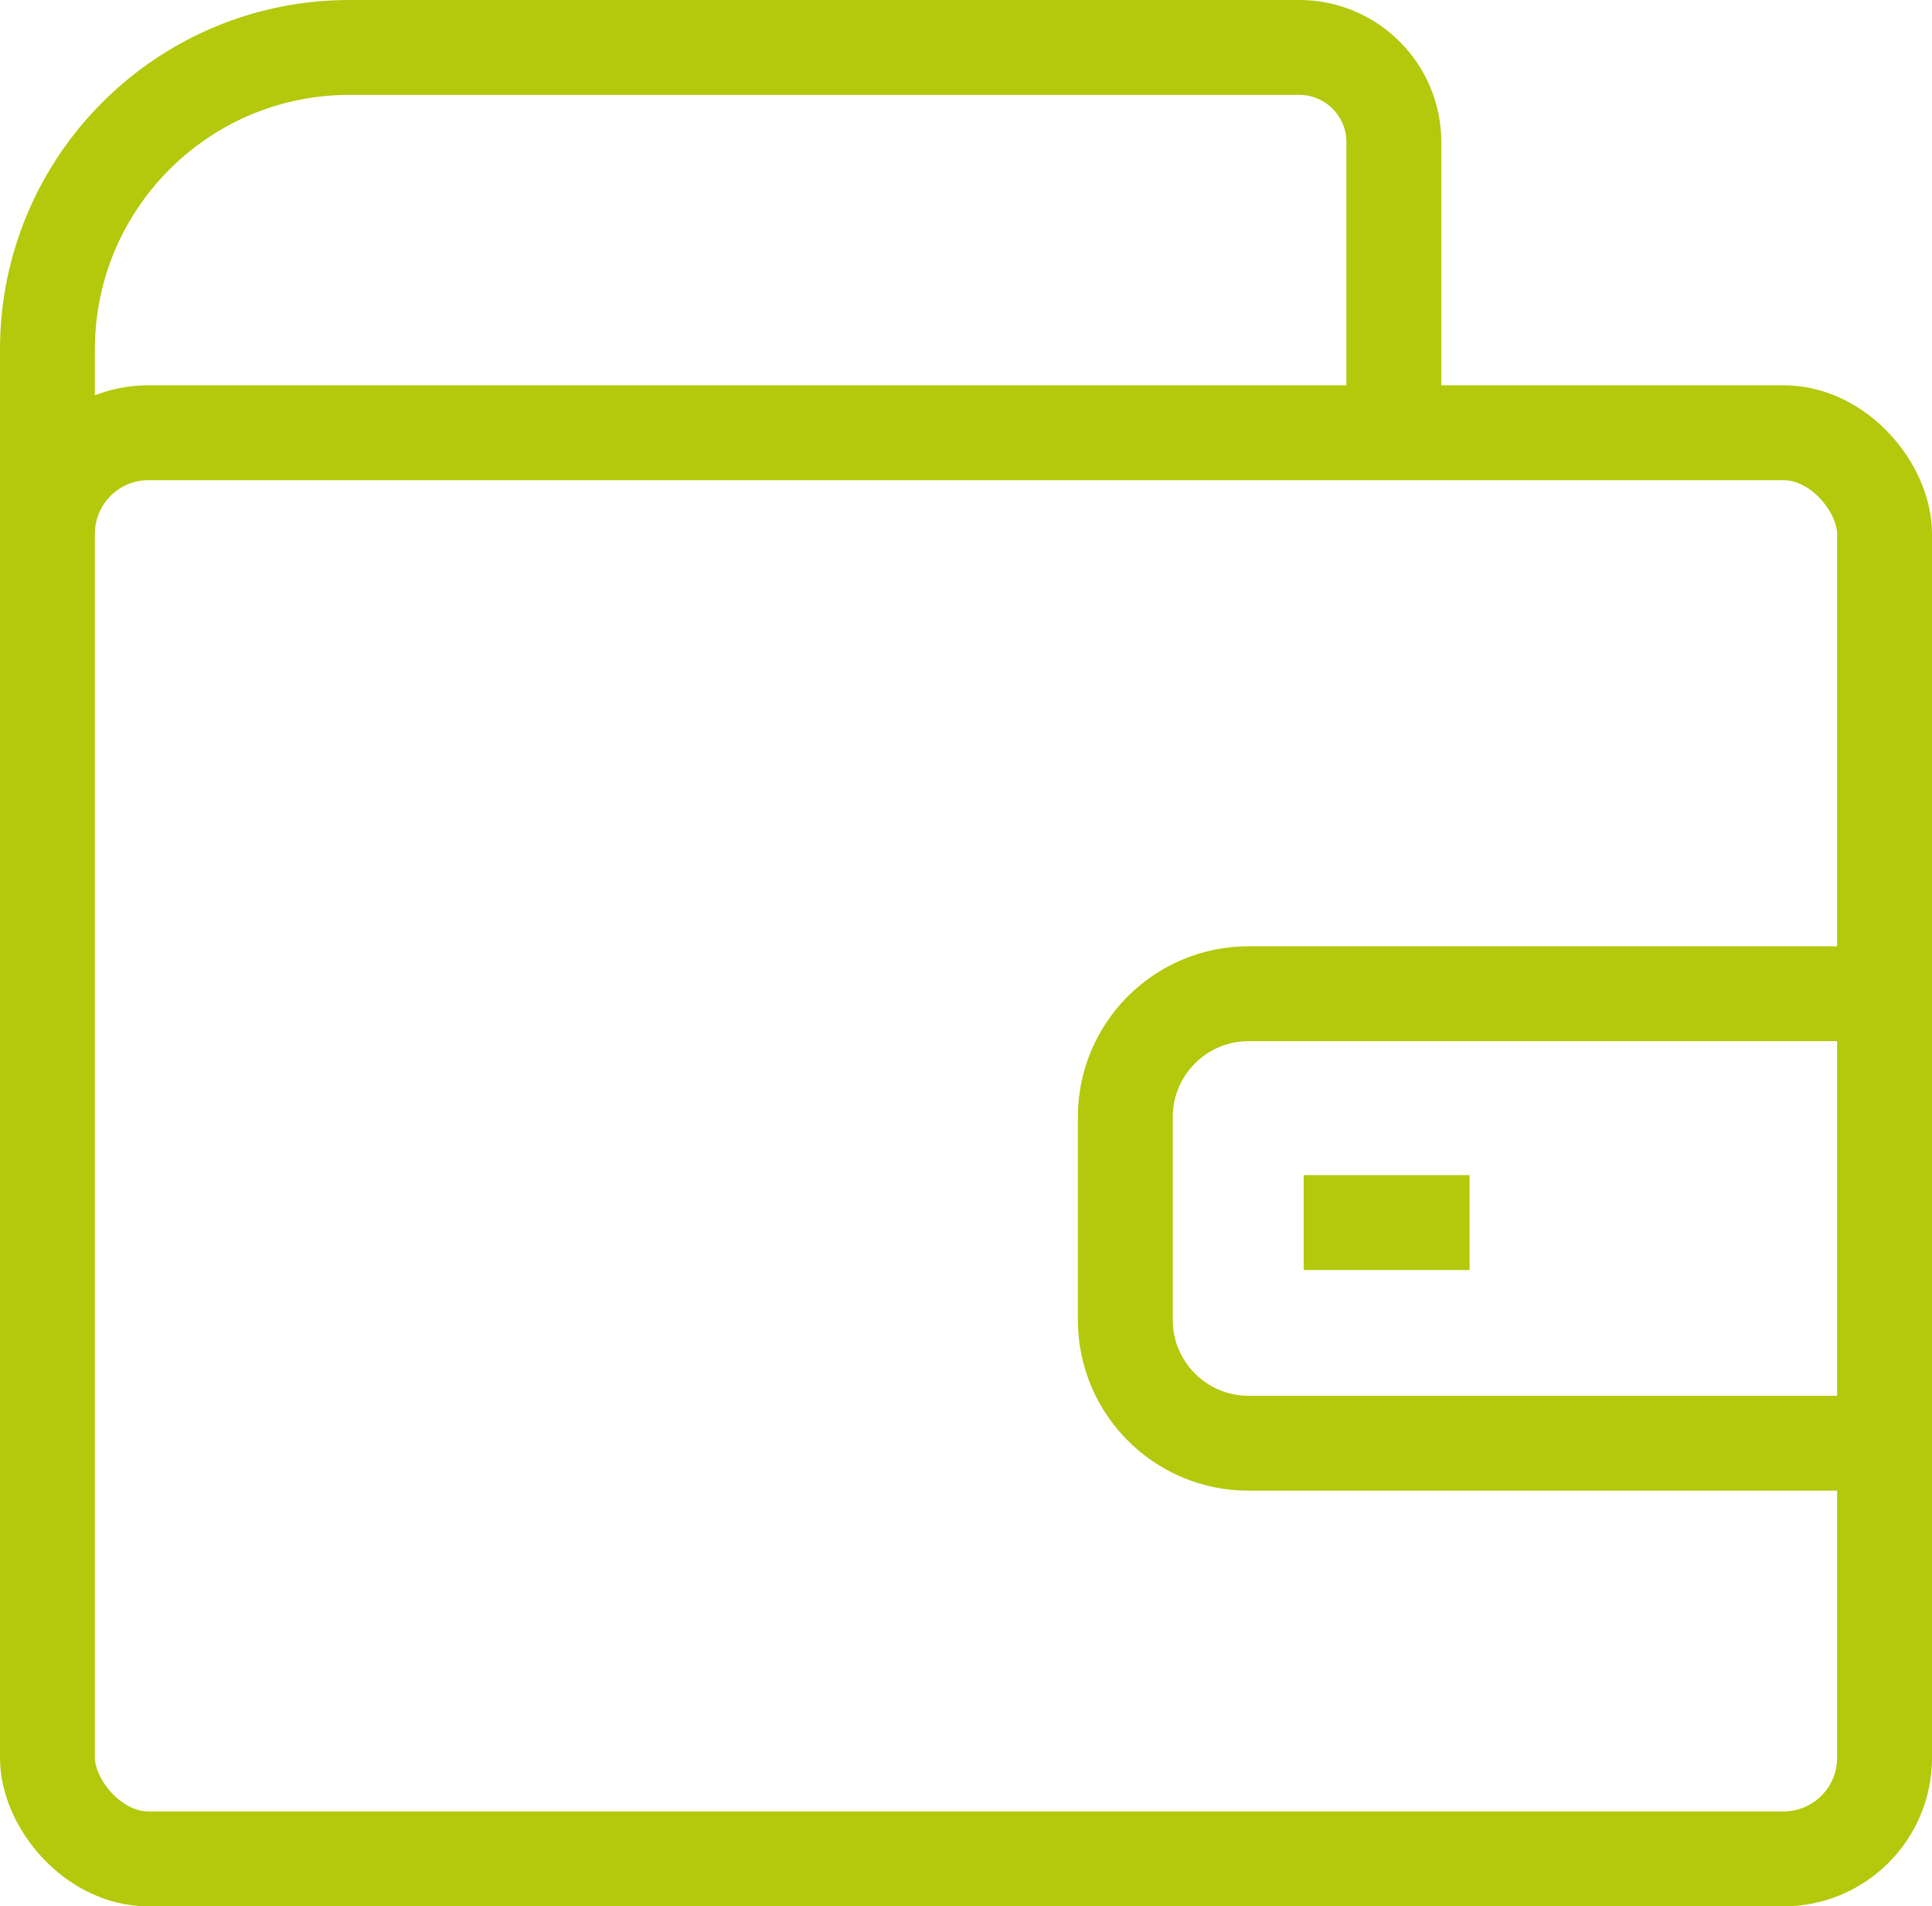
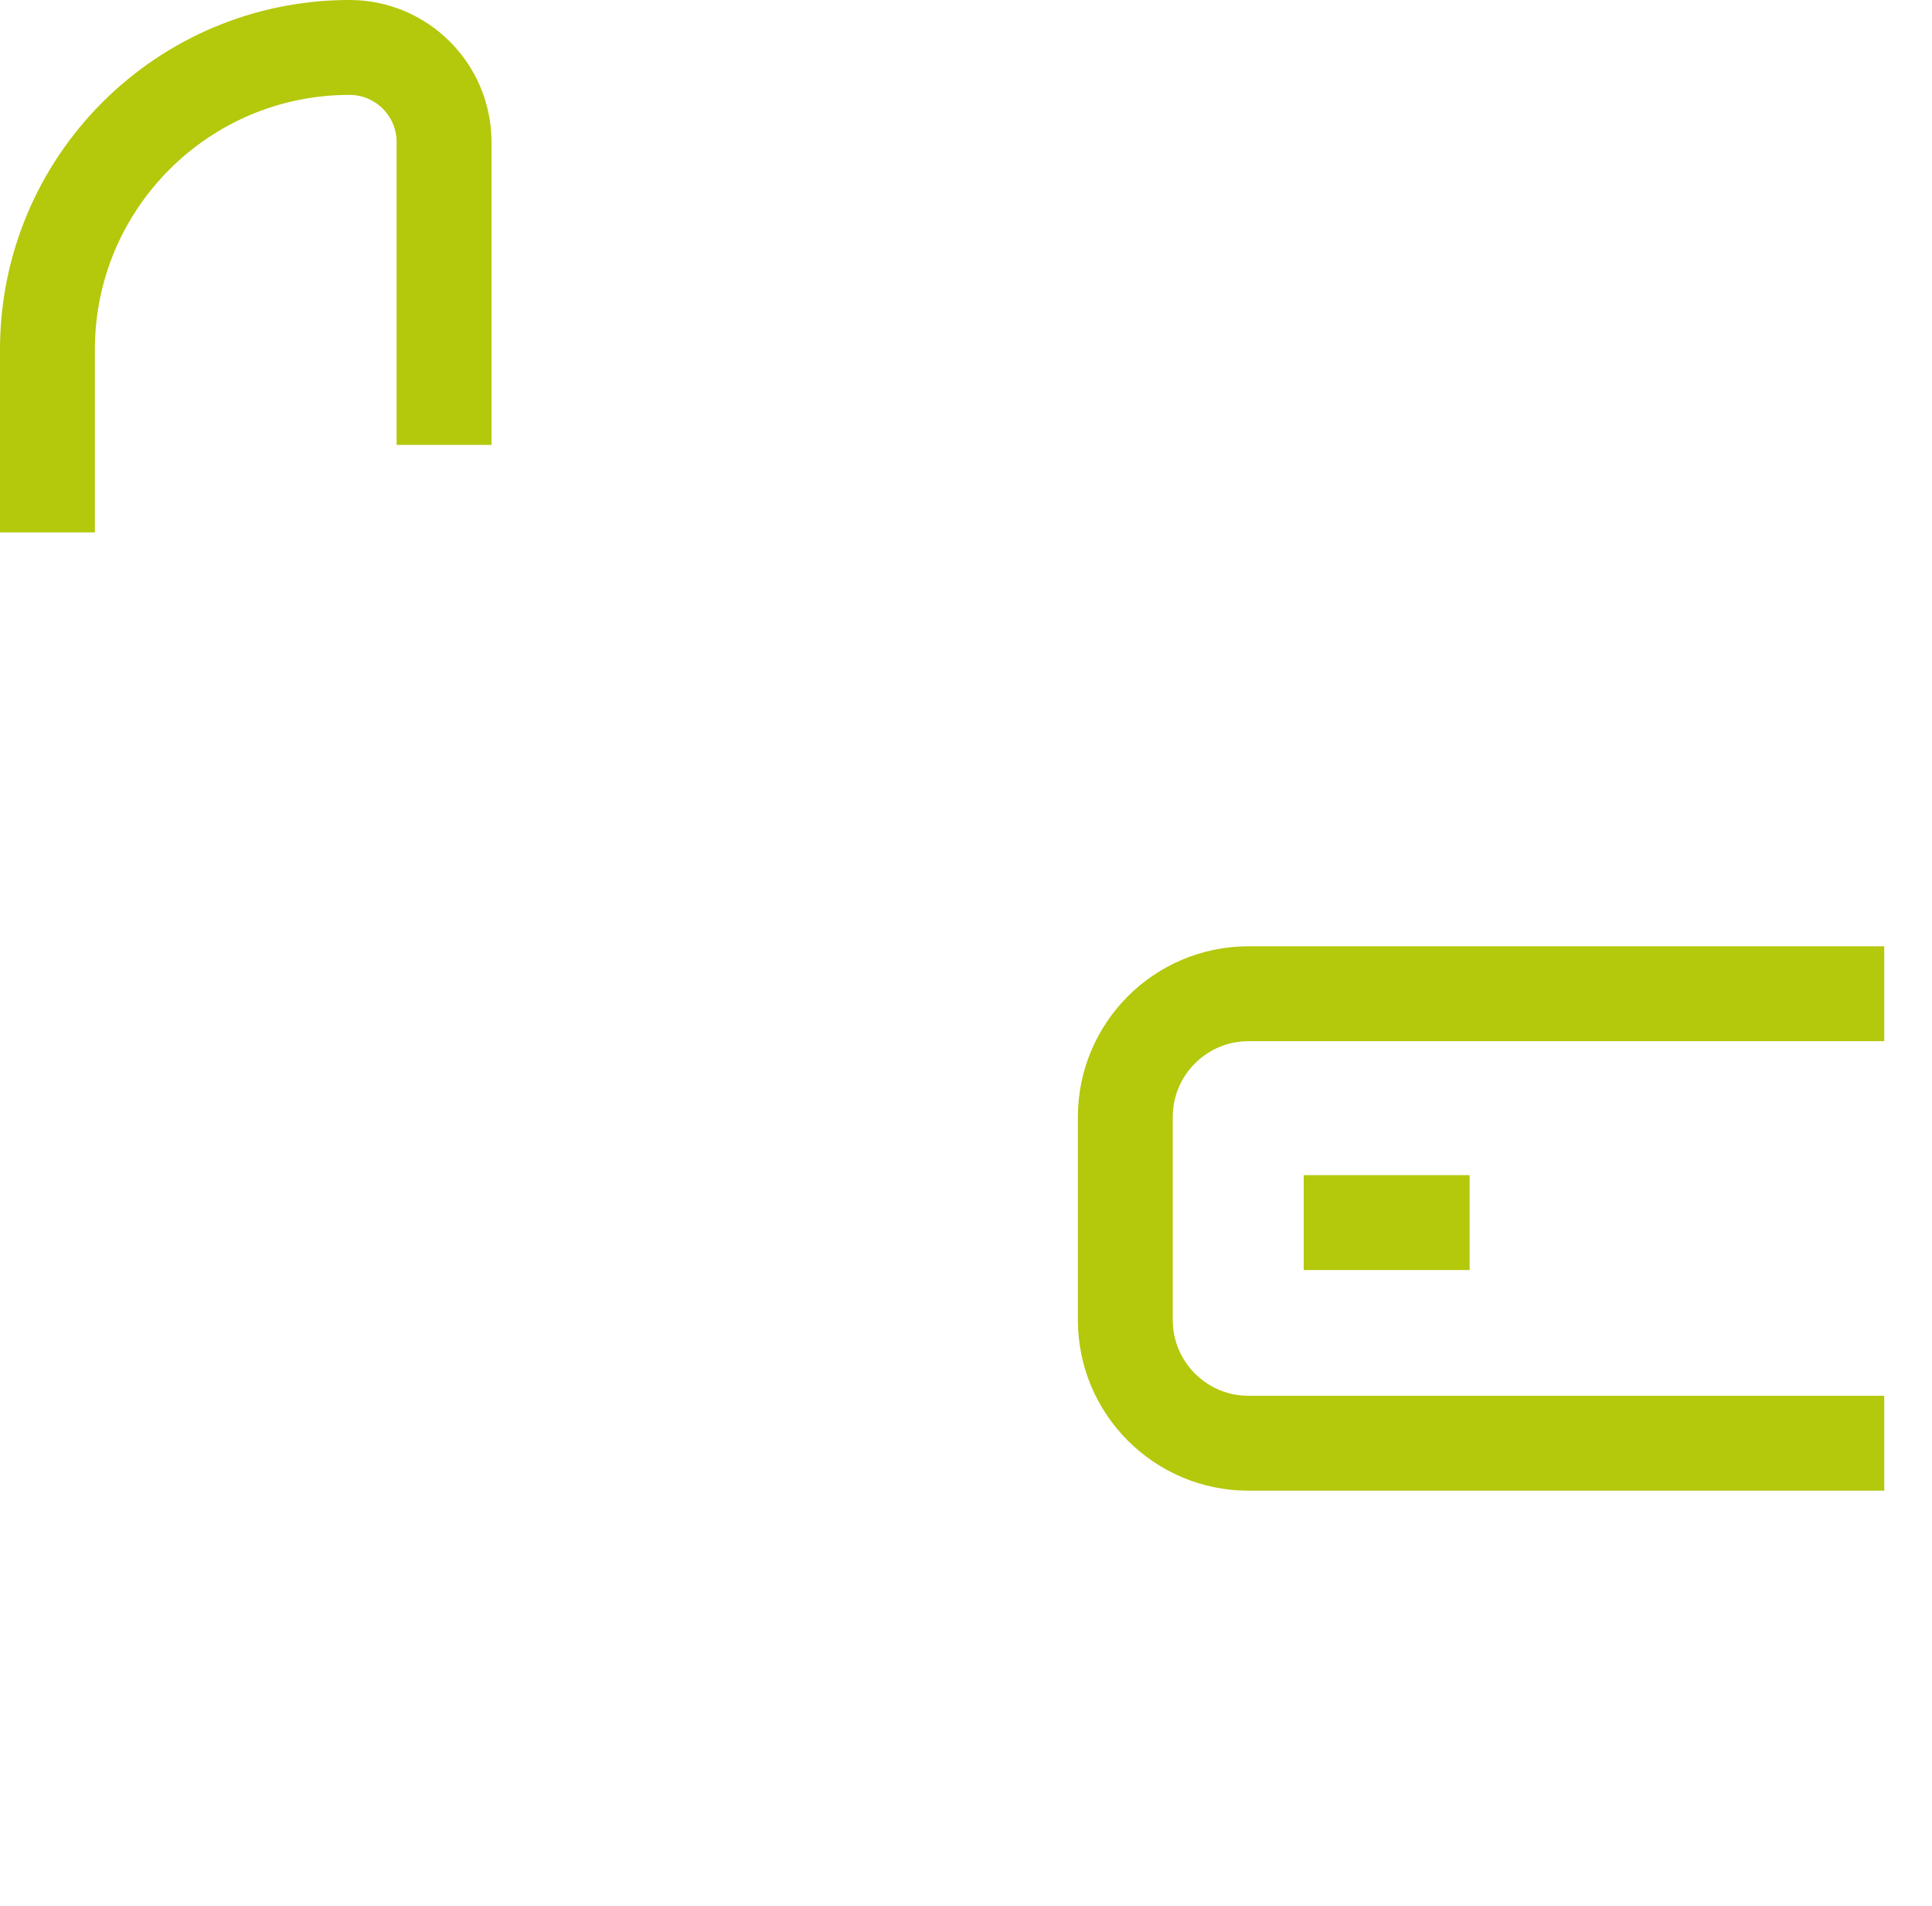
<svg xmlns="http://www.w3.org/2000/svg" id="Layer_2" data-name="Layer 2" viewBox="0 0 122.17 120.53">
  <defs>
    <style>
      .cls-1 {
        fill: none;
        stroke: #b4c80c;
        stroke-miterlimit: 10;
        stroke-width: 6px;
      }
    </style>
  </defs>
  <g id="Logo_Icons" data-name="Logo/Icons">
    <g>
-       <rect class="cls-1" x="3" y="27.36" width="116.17" height="90.17" rx="6.39" ry="6.39" />
-       <path class="cls-1" d="M3,33.66v-11.56C3,11.55,11.55,3,22.1,3h60.06c3.3,0,5.98,2.68,5.98,5.98V28.13" />
+       <path class="cls-1" d="M3,33.66v-11.56C3,11.55,11.55,3,22.1,3c3.3,0,5.98,2.68,5.98,5.98V28.13" />
      <line class="cls-1" x1="82.44" y1="77.3" x2="92.93" y2="77.3" />
      <path class="cls-1" d="M119.15,91.25h-40.2c-4.3,0-7.79-3.49-7.79-7.79v-12.84c0-4.3,3.49-7.79,7.79-7.79h40.2" />
    </g>
  </g>
</svg>